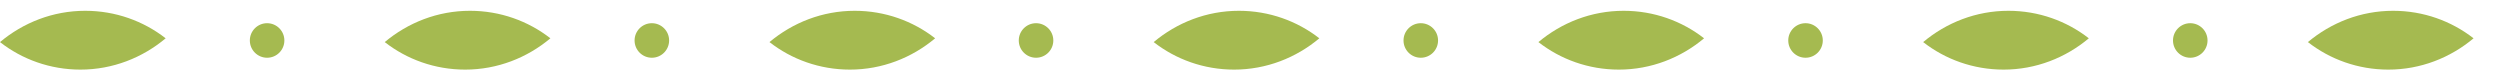
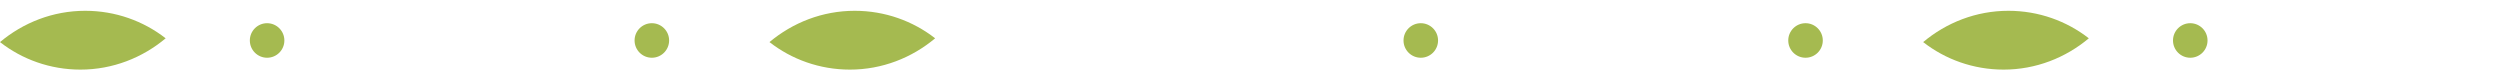
<svg xmlns="http://www.w3.org/2000/svg" width="463.3" height="14.9" viewBox="0 0 463.3 14.9">
  <defs>
    <style> .cls-1 { fill: none; } .cls-2 { fill: #a5ba50; } </style>
  </defs>
  <g>
    <g id="Layer_1">
      <g>
-         <path class="cls-2" d="M458.4,7.1c-4.1-3.2-9.3-5.1-14.9-5.1-6,0-11.5,2.2-15.8,5.8,4.1,3.2,9.3,5.1,14.9,5.1,6,0,11.5-2.2,15.8-5.8Z" />
        <g>
          <path class="cls-2" d="M387.1,7.1c-4.1-3.2-9.3-5.1-14.9-5.1-6,0-11.5,2.2-15.8,5.8,4.1,3.2,9.3,5.1,14.9,5.1,6,0,11.5-2.2,15.8-5.8Z" />
          <circle class="cls-2" cx="405.9" cy="7.5" r="3.2" />
        </g>
        <g>
-           <path class="cls-2" d="M315.8,7.1c-4.1-3.2-9.3-5.1-14.9-5.1-6,0-11.5,2.2-15.8,5.8,4.1,3.2,9.3,5.1,14.9,5.1,6,0,11.5-2.2,15.8-5.8Z" />
          <circle class="cls-2" cx="334.6" cy="7.5" r="3.2" />
        </g>
        <g>
-           <path class="cls-2" d="M244.5,7.1c-4.1-3.2-9.3-5.1-14.9-5.1-6,0-11.5,2.2-15.8,5.8,4.1,3.2,9.3,5.1,14.9,5.1,6,0,11.5-2.2,15.8-5.8Z" />
          <circle class="cls-2" cx="263.3" cy="7.5" r="3.2" />
        </g>
        <g>
          <path class="cls-2" d="M173.3,7.1c-4.1-3.2-9.3-5.1-14.9-5.1-6,0-11.5,2.2-15.8,5.8,4.1,3.2,9.3,5.1,14.9,5.1,6,0,11.5-2.2,15.8-5.8Z" />
-           <circle class="cls-2" cx="192" cy="7.5" r="3.2" />
        </g>
        <g>
-           <path class="cls-2" d="M102,7.1c-4.1-3.2-9.3-5.1-14.9-5.1-6,0-11.5,2.2-15.8,5.8,4.1,3.2,9.3,5.1,14.9,5.1,6,0,11.5-2.2,15.8-5.8Z" />
          <circle class="cls-2" cx="120.8" cy="7.5" r="3.2" />
        </g>
        <g>
          <path class="cls-2" d="M30.7,7.1c-4.1-3.2-9.3-5.1-14.9-5.1-6,0-11.5,2.2-15.8,5.8,4.1,3.2,9.3,5.1,14.9,5.1,6,0,11.5-2.2,15.8-5.8Z" />
          <circle class="cls-2" cx="49.5" cy="7.5" r="3.2" />
        </g>
      </g>
      <rect class="cls-1" x=".8" y="-.5" width="464.7" height="16.5" />
    </g>
  </g>
</svg>